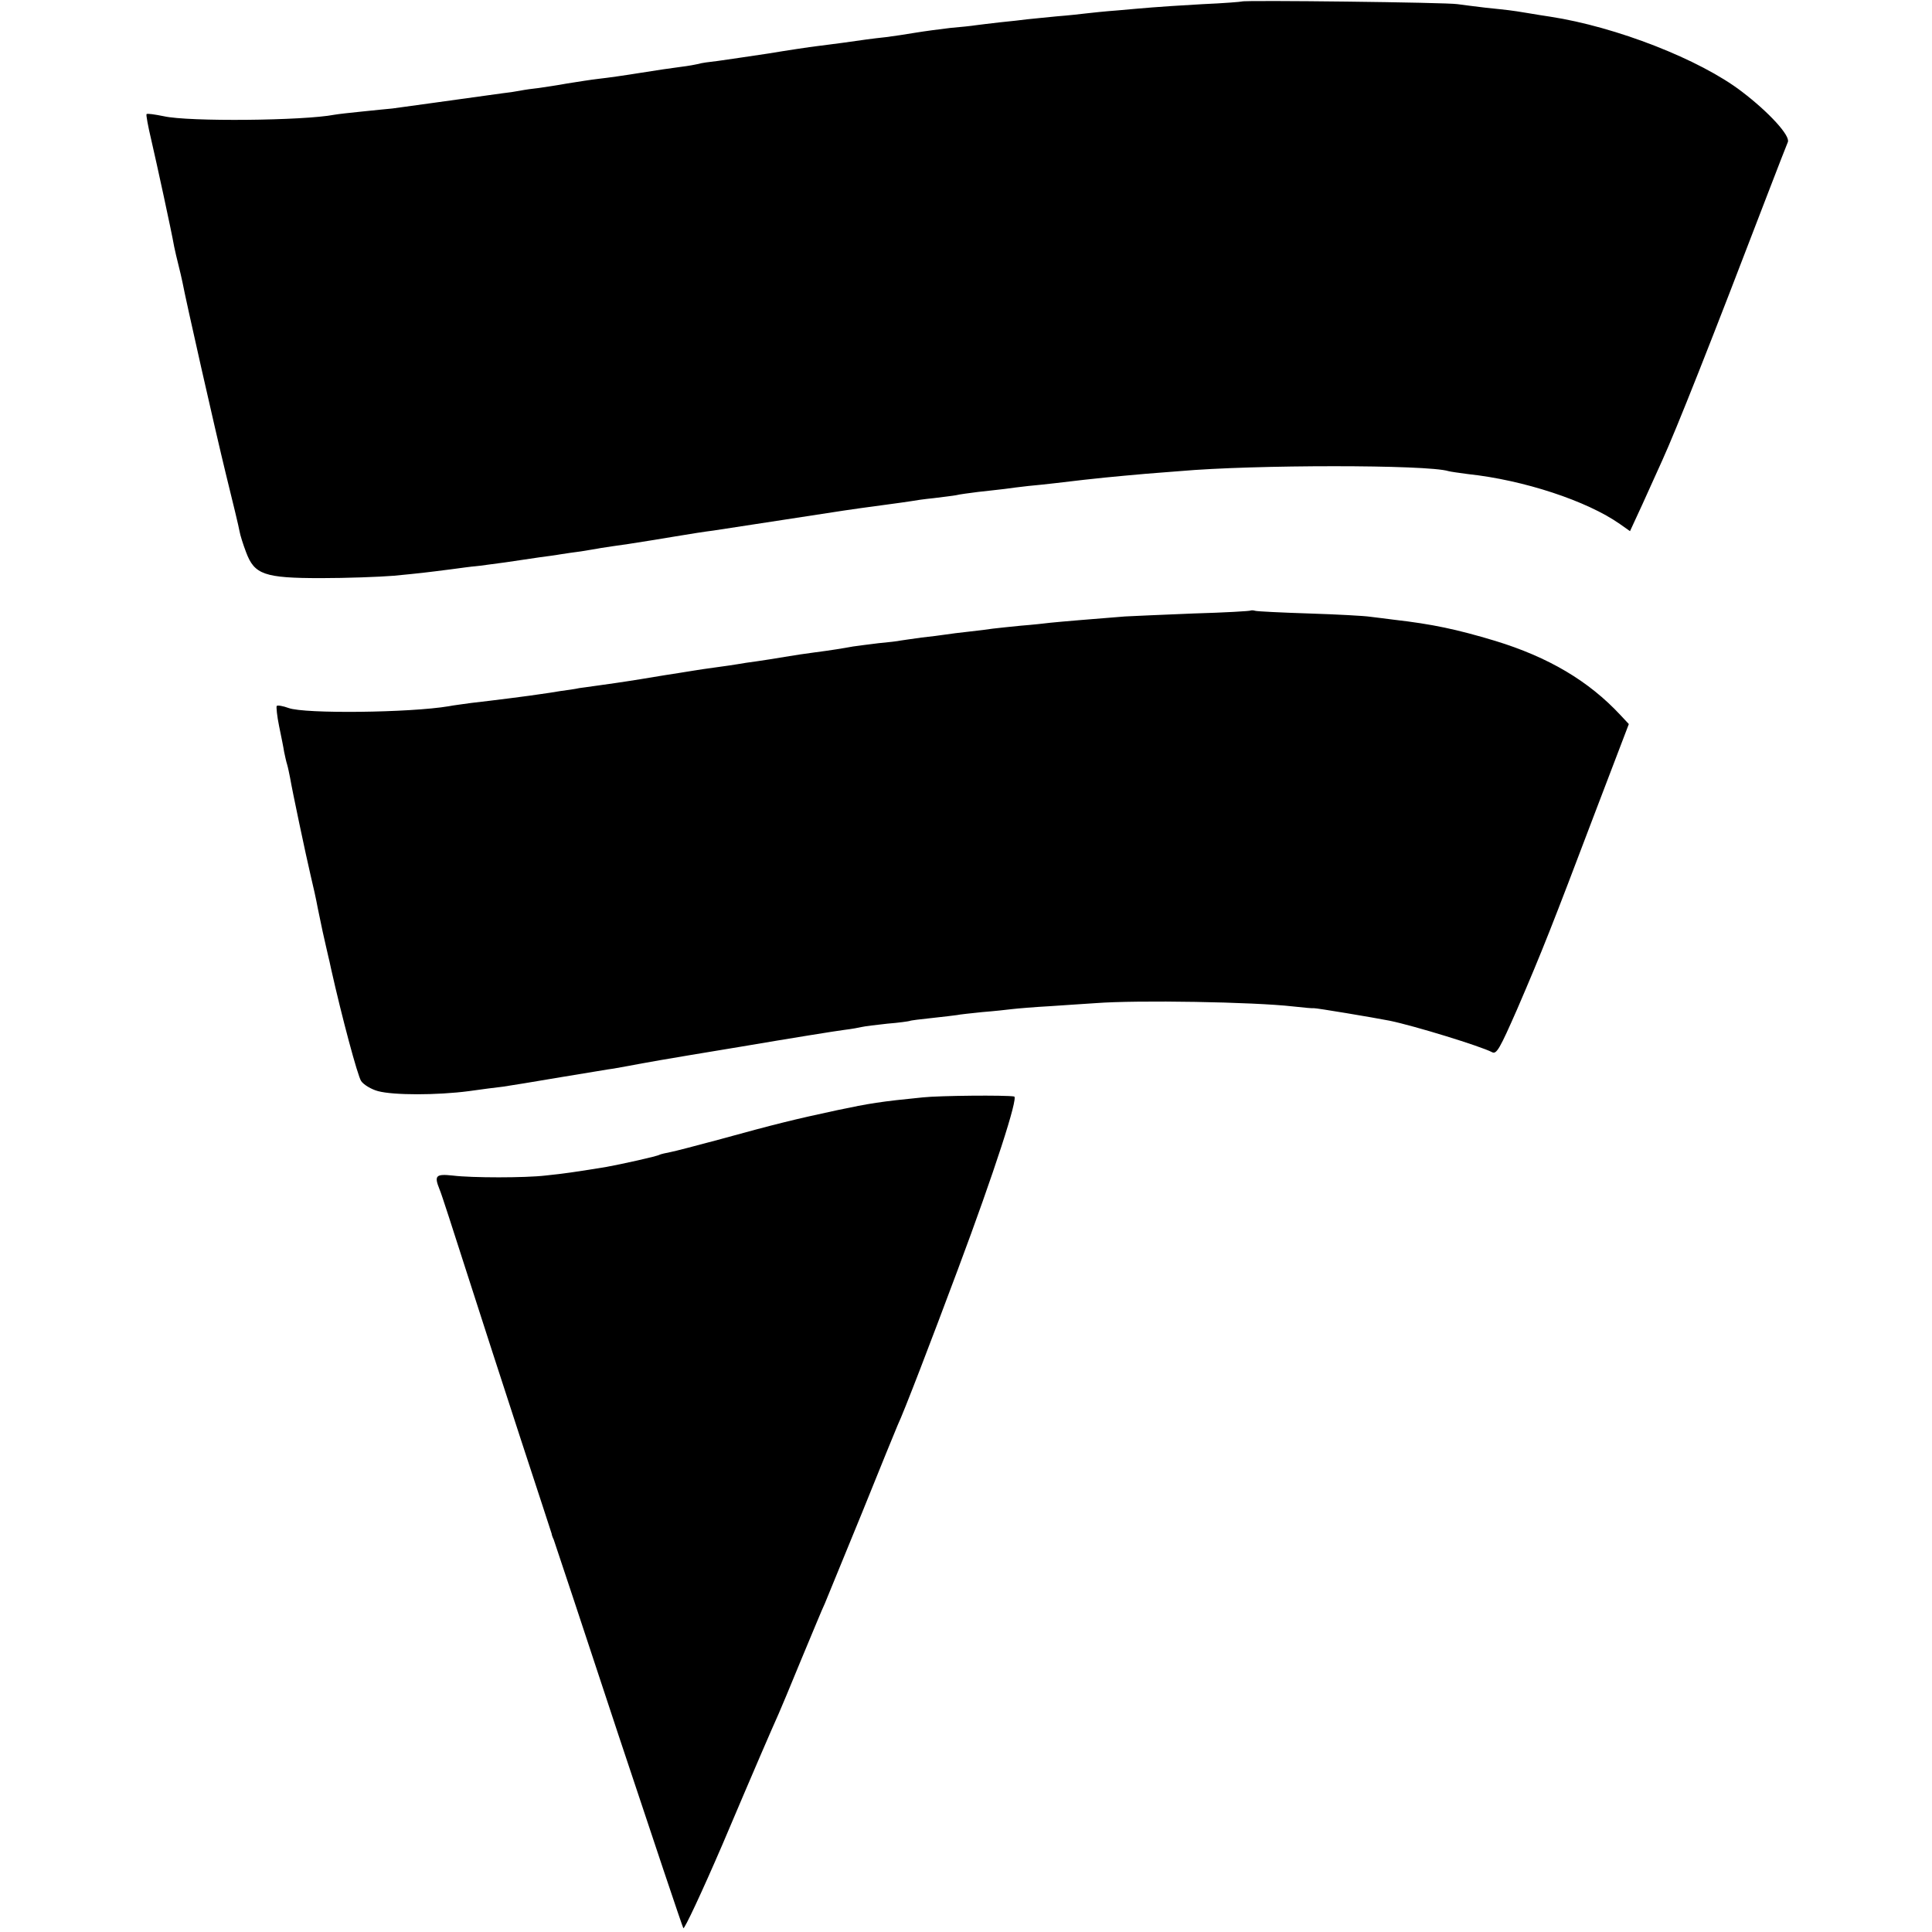
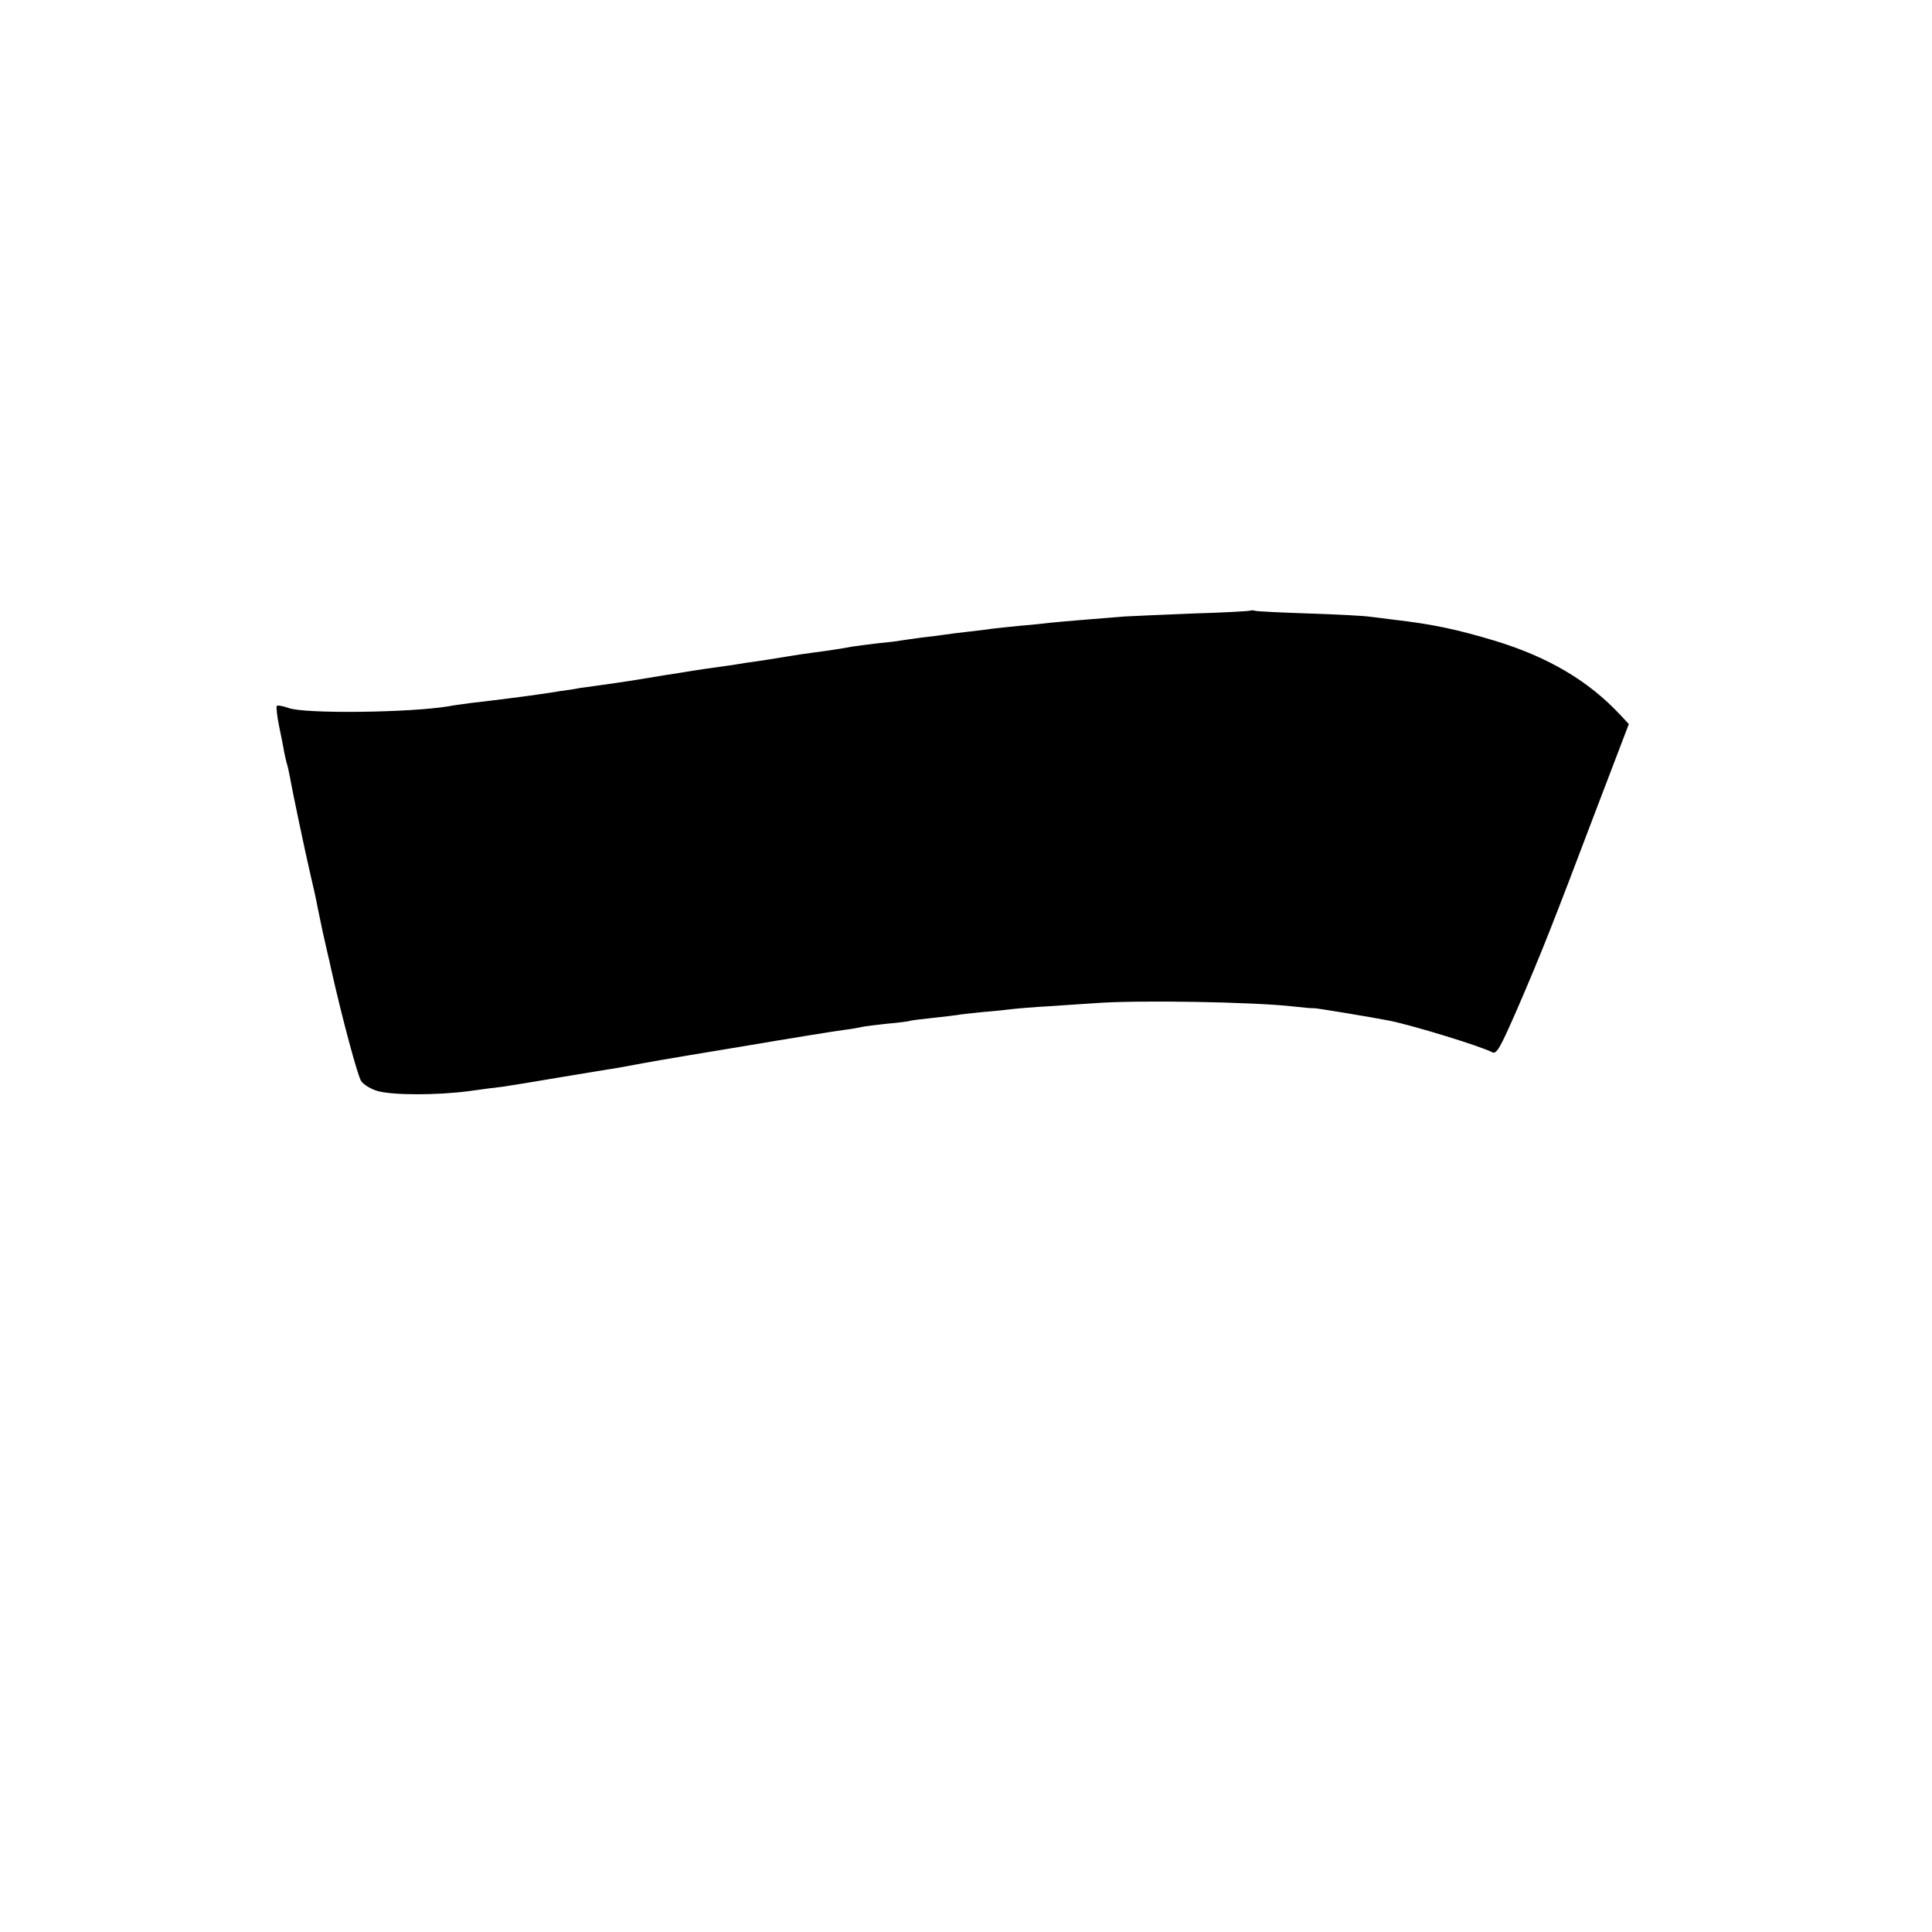
<svg xmlns="http://www.w3.org/2000/svg" version="1.0" width="650pt" height="650pt" viewBox="0 0 650 650" preserveAspectRatio="xMidYMid meet">
  <g transform="translate(0,650) scale(0.1,-0.1)" fill="#000000" stroke="none">
-     <path d="M4178 6495 c-1 -1 -61 -6 -132 -9 -71 -4 -148 -9 -170 -11 -23 -2 -75 -6 -116 -10 -41 -3 -88 -8 -105 -10 -16 -2 -61 -7 -100 -10 -38 -4 -83 -8 -100 -10 -16 -2 -57 -7 -90 -10 -33 -4 -70 -8 -83 -10 -12 -2 -50 -6 -85 -9 -34 -4 -87 -11 -117 -16 -30 -5 -75 -12 -100 -15 -48 -5 -81 -10 -145 -19 -22 -3 -60 -8 -85 -11 -25 -3 -99 -14 -165 -25 -66 -10 -142 -21 -170 -25 -27 -3 -57 -7 -65 -10 -8 -2 -35 -7 -60 -10 -25 -3 -85 -12 -135 -20 -49 -8 -112 -17 -140 -20 -27 -3 -76 -11 -108 -16 -32 -6 -74 -12 -94 -15 -20 -2 -48 -6 -63 -9 -15 -3 -42 -7 -61 -9 -128 -18 -348 -48 -369 -51 -14 -1 -59 -6 -100 -10 -41 -4 -84 -9 -95 -11 -103 -20 -491 -24 -574 -5 -30 6 -56 10 -58 7 -2 -2 5 -41 16 -87 18 -78 67 -302 77 -359 3 -14 9 -41 14 -60 5 -19 11 -46 14 -60 11 -59 108 -489 146 -645 23 -93 44 -180 46 -193 2 -12 12 -44 22 -70 28 -75 61 -87 252 -87 85 0 196 4 245 8 93 9 101 10 195 22 30 4 66 9 80 10 14 1 59 8 100 13 41 6 93 14 115 17 22 3 54 7 70 10 17 3 48 7 70 10 22 4 51 8 65 11 14 2 57 9 95 14 39 6 108 17 155 25 47 8 105 17 130 20 25 4 131 20 235 36 214 33 219 34 331 49 44 6 89 12 100 14 10 2 44 7 75 10 31 4 66 8 76 10 11 3 44 7 74 11 30 3 70 8 89 10 19 3 55 7 80 10 25 2 68 7 95 10 141 17 188 21 300 31 44 3 96 8 115 9 248 22 833 22 903 0 7 -2 36 -6 66 -10 187 -20 400 -90 511 -168 l34 -24 42 91 c23 50 52 116 66 146 49 108 162 393 358 905 32 83 61 158 65 167 9 21 -63 100 -155 170 -141 108 -423 218 -645 252 -16 2 -50 8 -75 12 -60 10 -65 10 -141 18 -36 4 -79 10 -95 12 -32 6 -720 14 -726 9z" />
    <path d="M4208 4446 c-1 -2 -88 -7 -193 -10 -104 -4 -208 -9 -230 -10 -90 -7 -222 -18 -250 -21 -16 -2 -61 -7 -100 -10 -38 -4 -81 -8 -95 -10 -14 -2 -50 -7 -80 -10 -30 -3 -66 -8 -80 -10 -14 -2 -50 -7 -80 -10 -30 -4 -62 -9 -70 -10 -8 -2 -42 -6 -75 -9 -33 -4 -71 -9 -85 -11 -33 -6 -75 -13 -130 -20 -25 -3 -70 -10 -100 -15 -30 -5 -73 -12 -95 -15 -23 -3 -50 -7 -60 -9 -11 -2 -45 -7 -75 -11 -30 -4 -64 -9 -75 -11 -11 -2 -33 -5 -50 -8 -16 -2 -75 -12 -130 -21 -55 -9 -119 -18 -141 -21 -23 -3 -52 -7 -65 -9 -13 -3 -41 -7 -64 -10 -22 -4 -51 -8 -65 -10 -30 -5 -164 -22 -235 -30 -27 -4 -61 -8 -75 -11 -131 -22 -485 -26 -539 -6 -19 7 -37 10 -40 7 -2 -3 1 -34 8 -68 7 -34 15 -73 17 -87 3 -14 7 -33 10 -42 3 -10 7 -30 10 -45 7 -42 53 -260 69 -328 8 -33 19 -82 24 -110 15 -73 20 -96 28 -130 4 -16 7 -32 8 -35 1 -3 5 -21 9 -40 36 -161 89 -359 101 -377 8 -12 34 -28 57 -34 52 -14 198 -14 305 0 43 6 95 13 115 15 20 3 108 17 195 32 87 14 167 28 178 29 11 2 34 6 50 9 64 12 89 17 380 65 165 28 320 53 345 56 25 3 52 8 60 10 8 2 47 7 85 11 39 3 72 8 75 9 3 2 37 6 75 10 39 4 77 9 85 10 8 2 47 6 85 10 39 3 84 8 100 10 17 2 75 7 130 10 55 4 123 8 150 10 142 11 534 4 665 -11 36 -4 68 -7 71 -6 6 1 198 -31 254 -42 83 -17 307 -86 345 -106 15 -8 26 12 84 144 85 197 119 284 260 656 l116 304 -28 30 c-107 115 -242 195 -422 250 -130 39 -210 56 -340 71 -25 3 -61 8 -80 10 -19 3 -111 8 -205 11 -93 3 -175 7 -182 9 -6 2 -13 2 -15 1z" />
-     <path d="M3105 2808 c-142 -14 -179 -20 -288 -43 -144 -31 -202 -45 -402 -100 -71 -19 -143 -38 -159 -41 -16 -3 -33 -7 -37 -9 -7 -5 -129 -32 -179 -41 -85 -14 -144 -23 -205 -29 -68 -8 -248 -8 -312 0 -57 6 -63 0 -44 -47 6 -13 46 -138 91 -278 45 -140 127 -394 183 -565 56 -170 102 -312 103 -315 0 -3 3 -12 7 -20 3 -8 101 -303 217 -655 117 -352 215 -645 219 -652 3 -6 62 120 131 280 112 264 164 384 190 442 5 11 39 92 75 180 37 88 72 174 80 190 7 17 63 154 125 305 61 151 115 284 120 295 21 44 113 284 203 525 122 326 204 579 189 581 -29 5 -251 3 -307 -3z" />
  </g>
</svg>